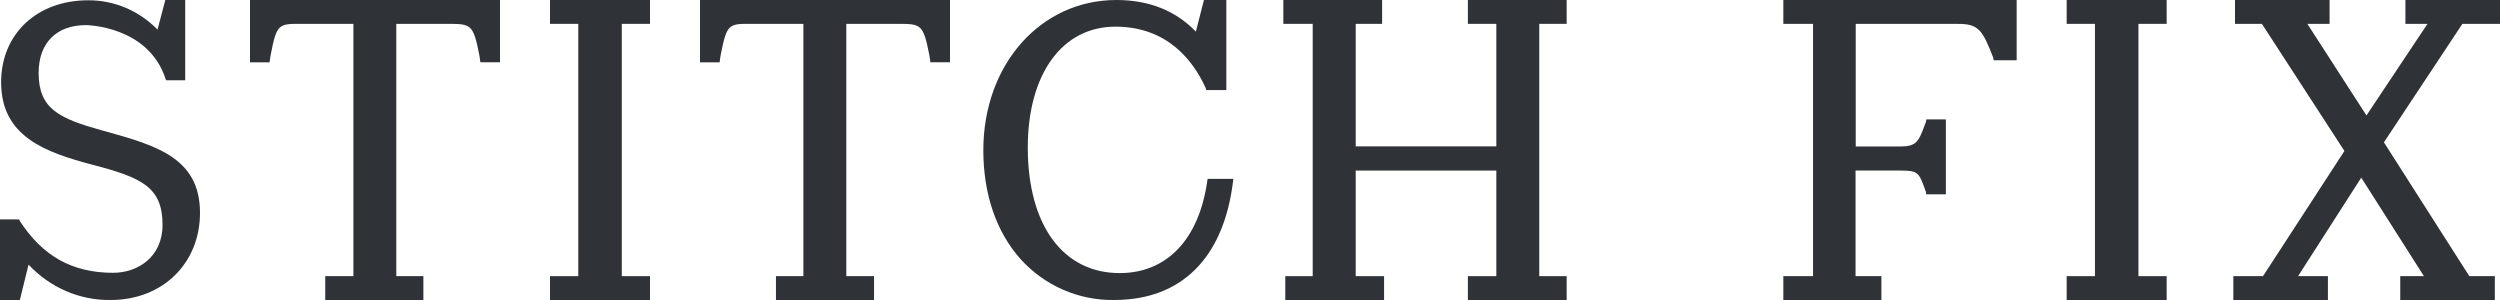
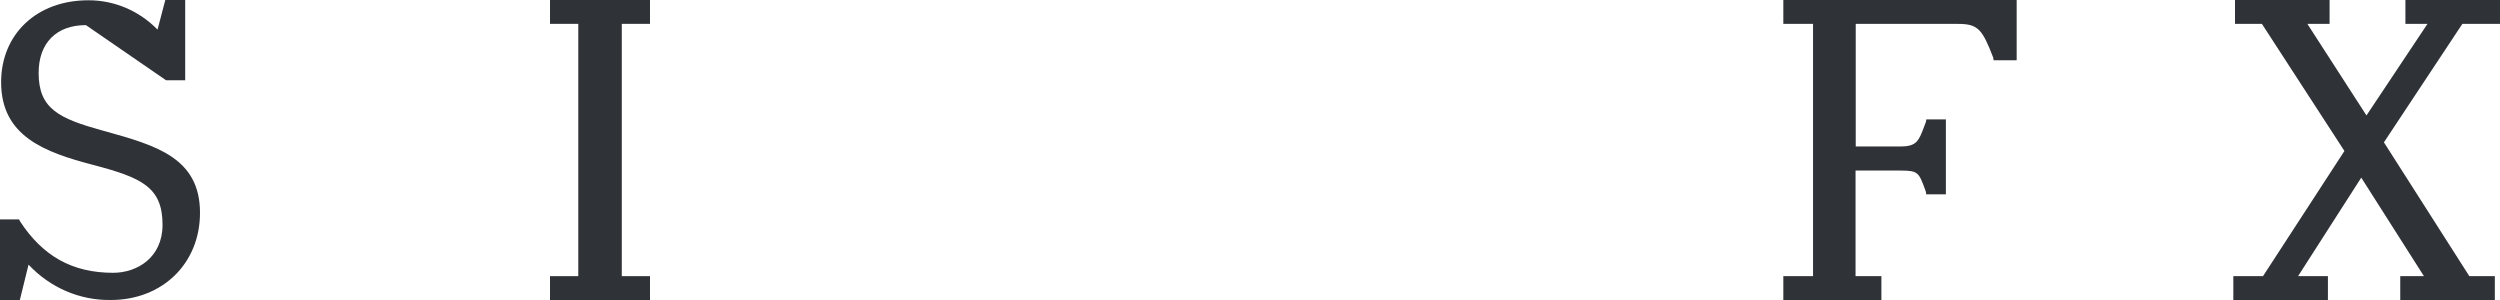
<svg xmlns="http://www.w3.org/2000/svg" width="150px" height="18px" viewBox="0 0 150 18" version="1.1">
  <title>logotype</title>
  <g id="Symbols" stroke="none" stroke-width="1" fill="none" fill-rule="evenodd">
    <g id="Top-Nav/About-Us-Selected" transform="translate(-176, -12)" fill="#2F3237" fill-rule="nonzero">
      <g id="logotype" transform="translate(176, 12)">
-         <path d="M6.319,7.878 L6.153,7.833 C3.545,7.111 2.318,6.534 2.318,4.378 C2.318,2.581 3.379,1.507 5.155,1.507 C5.192,1.507 8.86,1.545 9.918,4.686 L9.965,4.817 L11.112,4.817 L11.112,0 L9.918,0 L9.452,1.776 C8.344,0.641 6.848,0.009 5.292,0.017 C2.215,0.017 0.067,2.039 0.067,4.934 C0.067,8.179 2.681,9.133 5.594,9.896 C8.508,10.66 9.752,11.23 9.752,13.49 C9.752,15.466 8.215,16.368 6.788,16.368 C4.344,16.368 2.564,15.376 1.187,13.258 L1.147,13.162 L0,13.162 L0,17.999 L1.191,17.999 L1.713,15.878 C3.007,17.262 4.794,18.03 6.652,17.999 C9.752,17.999 12,15.801 12,12.771 C12.003,9.475 9.369,8.728 6.319,7.878 Z" id="Path" />
-         <path d="M15,3.739 L16.174,3.739 L16.226,3.376 C16.597,1.424 16.697,1.424 18.087,1.431 L21.204,1.431 L21.204,16.566 L19.514,16.566 L19.514,18 L25.403,18 L25.403,16.566 L23.778,16.566 L23.778,1.431 L26.827,1.431 C28.271,1.431 28.396,1.431 28.77,3.362 L28.822,3.735 L30,3.735 L30,0 L15,0 L15,3.739 Z" id="Path" />
-         <path d="M42,3.739 L43.177,3.739 L43.226,3.376 C43.61,1.424 43.693,1.424 45.085,1.431 L48.202,1.431 L48.202,16.566 L46.557,16.566 L46.557,18 L52.443,18 L52.443,16.566 L50.778,16.566 L50.778,1.431 L53.828,1.431 C55.276,1.431 55.397,1.431 55.771,3.362 L55.823,3.735 L57,3.735 L57,0 L42,0 L42,3.739 Z" id="Path" />
+         <path d="M6.319,7.878 L6.153,7.833 C3.545,7.111 2.318,6.534 2.318,4.378 C2.318,2.581 3.379,1.507 5.155,1.507 L9.965,4.817 L11.112,4.817 L11.112,0 L9.918,0 L9.452,1.776 C8.344,0.641 6.848,0.009 5.292,0.017 C2.215,0.017 0.067,2.039 0.067,4.934 C0.067,8.179 2.681,9.133 5.594,9.896 C8.508,10.66 9.752,11.23 9.752,13.49 C9.752,15.466 8.215,16.368 6.788,16.368 C4.344,16.368 2.564,15.376 1.187,13.258 L1.147,13.162 L0,13.162 L0,17.999 L1.191,17.999 L1.713,15.878 C3.007,17.262 4.794,18.03 6.652,17.999 C9.752,17.999 12,15.801 12,12.771 C12.003,9.475 9.369,8.728 6.319,7.878 Z" id="Path" />
        <polygon id="Path" points="33 1.431 34.697 1.431 34.697 16.569 33 16.569 33 18 39 18 39 16.569 37.307 16.569 37.307 1.431 39 1.431 39 0 33 0" />
-         <polygon id="Path" points="88.073 1.431 89.78 1.431 89.78 8.782 81.342 8.782 81.342 1.431 82.927 1.431 82.927 0 77 0 77 1.431 78.762 1.431 78.762 16.569 77.118 16.569 77.118 18 83.045 18 83.045 16.569 81.342 16.569 81.342 10.234 89.78 10.234 89.78 16.569 88.073 16.569 88.073 18 94 18 94 16.569 92.356 16.569 92.356 1.431 94 1.431 94 0 88.073 0" />
-         <polygon id="Path" points="124 1.431 125.697 1.431 125.697 16.569 124 16.569 124 18 130 18 130 16.569 128.307 16.569 128.307 1.431 130 1.431 130 0 124 0" />
        <polygon id="Path" points="150 1.431 150 0 144.325 0 144.325 1.431 145.649 1.431 141.988 6.926 138.441 1.431 139.775 1.431 139.775 0 134.1 0 134.1 1.431 135.714 1.431 140.665 9.059 135.78 16.569 134 16.569 134 18 139.675 18 139.675 16.569 137.884 16.569 141.675 10.659 145.436 16.569 144.015 16.569 144.015 18 149.69 18 149.69 16.569 148.16 16.569 143.035 8.54 147.743 1.431" />
        <path d="M107,1.434 L108.782,1.434 L108.782,16.566 L107,16.566 L107,18 L112.884,18 L112.884,16.566 L111.333,16.566 L111.333,10.234 L114.057,10.234 C115.095,10.234 115.133,10.365 115.511,11.388 L115.552,11.502 L115.573,11.658 L116.753,11.658 L116.753,7.165 L115.58,7.165 L115.556,7.313 L115.452,7.586 C115.133,8.437 114.999,8.786 114.067,8.786 L111.344,8.786 L111.344,1.434 L117.501,1.434 C118.691,1.434 118.948,1.78 119.595,3.463 L119.616,3.615 L121,3.615 L121,0 L107,0 L107,1.434 Z" id="Path" />
-         <path d="M72.43,10.902 C71.922,14.385 69.998,16.385 67.181,16.385 C63.775,16.385 61.667,13.5 61.667,8.856 C61.667,4.44 63.731,1.6 66.922,1.6 C70.015,1.6 71.575,3.604 72.334,5.266 L72.375,5.404 L73.581,5.404 L73.581,0 L72.236,0 L71.752,1.897 C70.543,0.639 68.935,0 66.984,0 C62.433,0 59,3.873 59,9.012 C59,11.641 59.77,13.894 61.221,15.532 C62.663,17.136 64.715,18.034 66.854,17.999 C70.87,17.999 73.397,15.497 73.973,10.957 L74,10.732 L72.457,10.732 L72.43,10.902 Z" id="Path" />
      </g>
    </g>
  </g>
</svg>